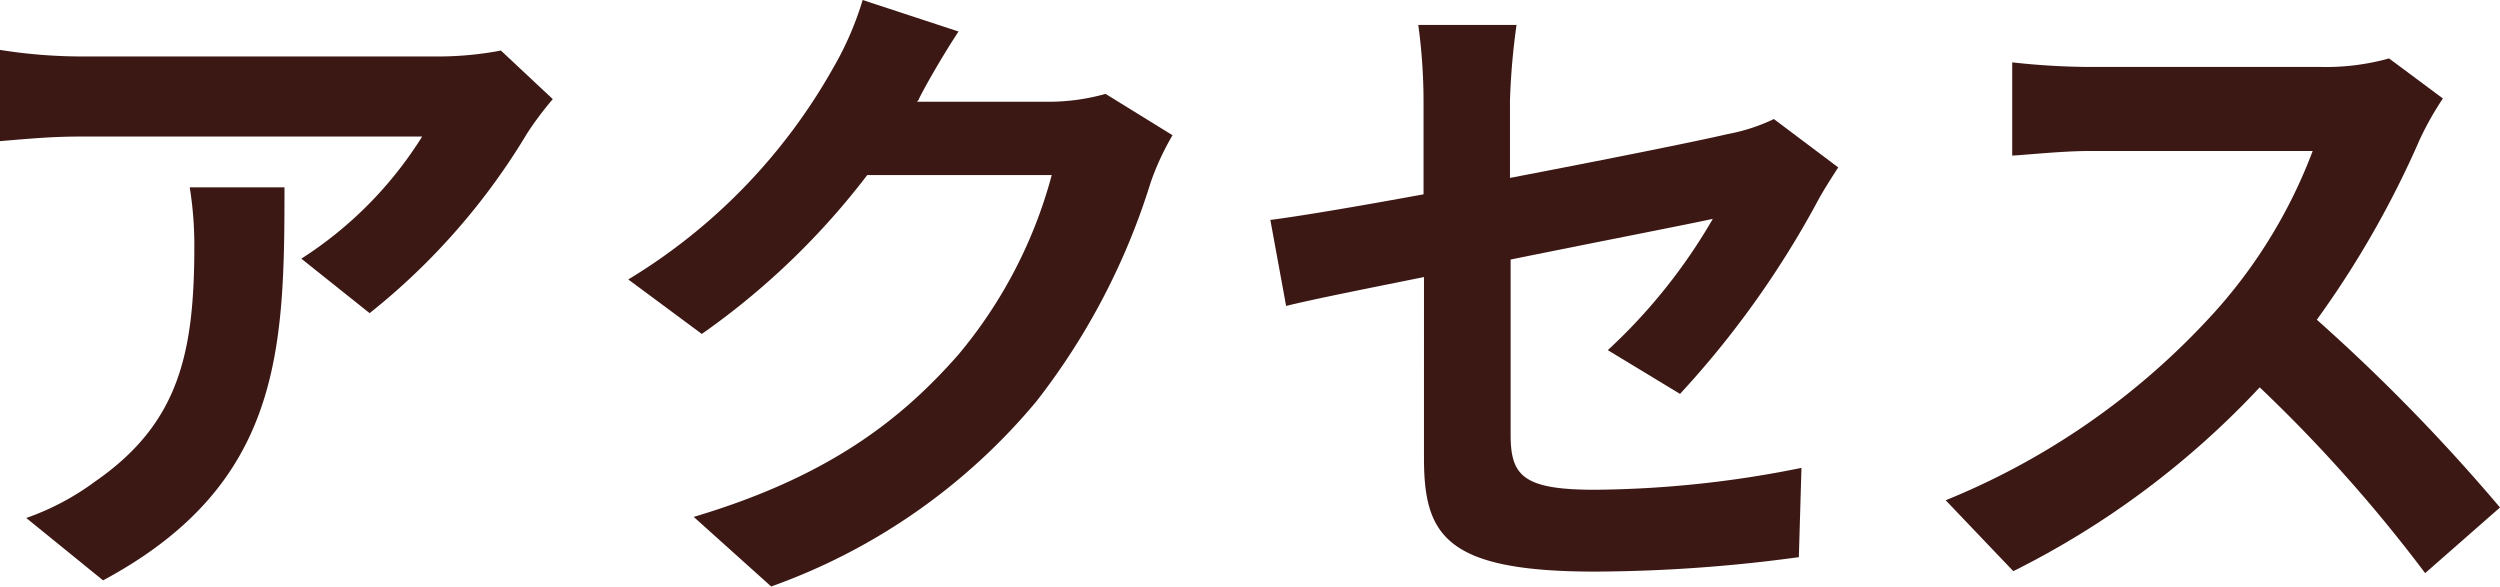
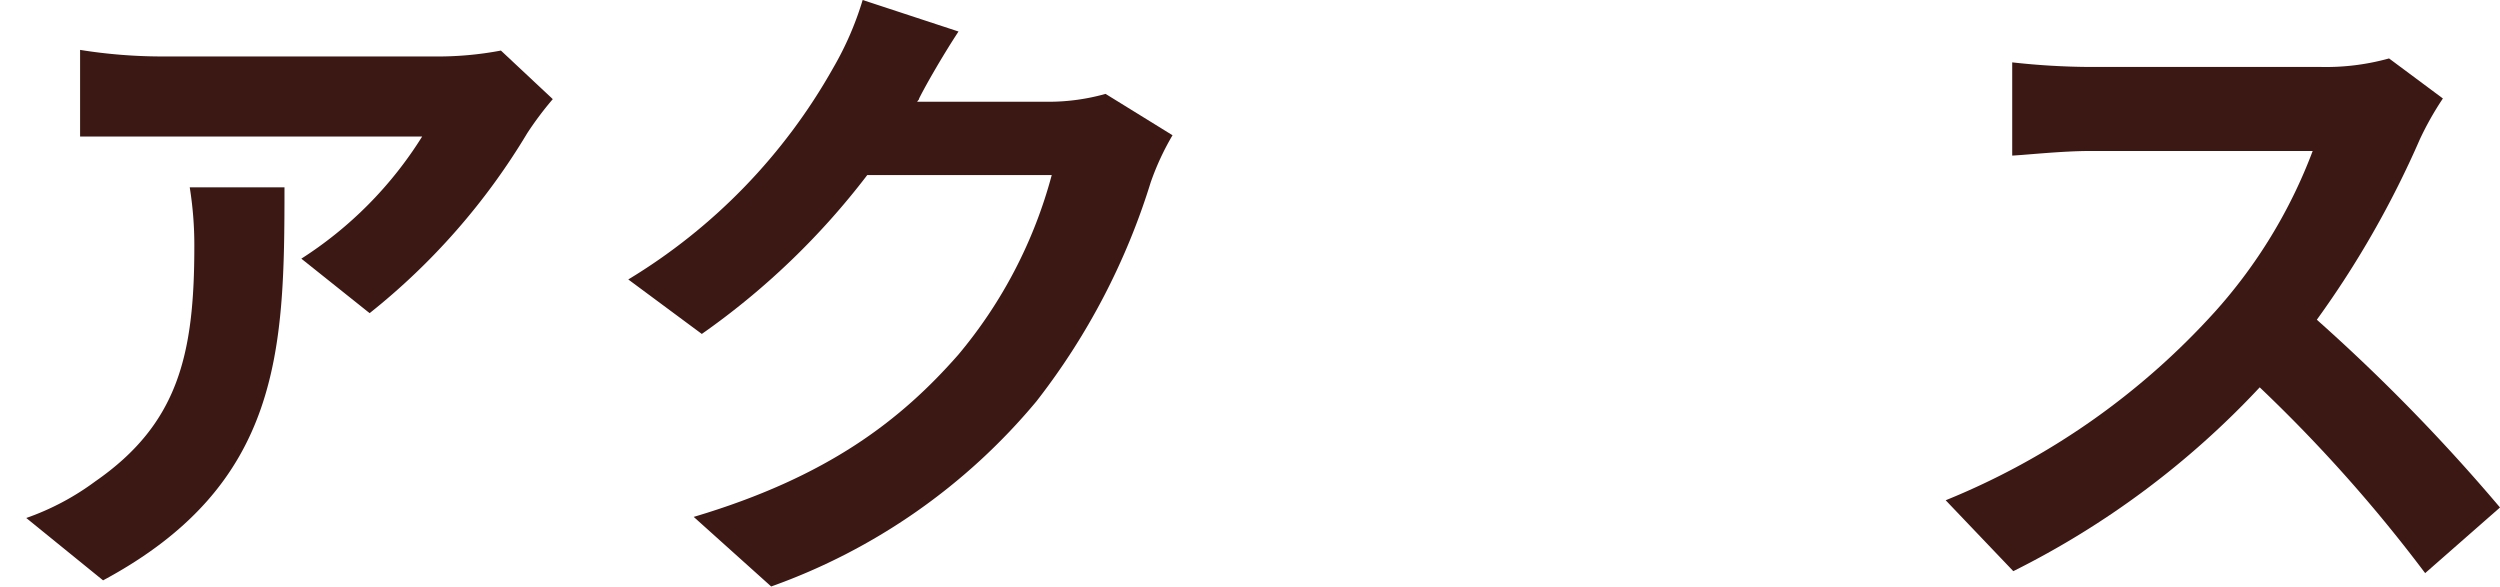
<svg xmlns="http://www.w3.org/2000/svg" viewBox="0 0 114.24 26.82">
  <defs>
    <style>.cls-1{fill:#3c1815;}</style>
  </defs>
  <title>title-com7</title>
  <g id="Layer_2" data-name="Layer 2">
    <g id="デザイン">
-       <path class="cls-1" d="M24.09,6.09a30.55,30.55,0,0,1-7.2,8.22l-3.12-2.49a17.84,17.84,0,0,0,5.52-5.58H3.66c-1.26,0-2.25.09-3.66.21V2.28a23.78,23.78,0,0,0,3.66.3H19.83a15.47,15.47,0,0,0,3.06-.27l2.37,2.22A15.1,15.1,0,0,0,24.09,6.09ZM4.71,26.52,1.2,23.67A11.85,11.85,0,0,0,4.35,22c3.81-2.64,4.53-5.82,4.53-10.74a16.63,16.63,0,0,0-.21-2.7H13C13,16,12.87,22.14,4.71,26.52Z" />
+       <path class="cls-1" d="M24.09,6.09a30.55,30.55,0,0,1-7.2,8.22l-3.12-2.49a17.84,17.84,0,0,0,5.52-5.58H3.66V2.28a23.78,23.78,0,0,0,3.66.3H19.83a15.47,15.47,0,0,0,3.06-.27l2.37,2.22A15.1,15.1,0,0,0,24.09,6.09ZM4.71,26.52,1.2,23.67A11.85,11.85,0,0,0,4.35,22c3.81-2.64,4.53-5.82,4.53-10.74a16.63,16.63,0,0,0-.21-2.7H13C13,16,12.87,22.14,4.71,26.52Z" />
      <path class="cls-1" d="M42,4.5c0,.06-.06.09-.09.15h6a9.62,9.62,0,0,0,2.61-.36l3.06,1.89a12,12,0,0,0-1,2.16,31.3,31.3,0,0,1-5.22,10,28,28,0,0,1-12.12,8.46l-3.54-3.18c6.15-1.83,9.48-4.44,12.09-7.41A21.33,21.33,0,0,0,48.06,8H39.63a34.2,34.2,0,0,1-7.56,7.26l-3.36-2.49a26.42,26.42,0,0,0,9.36-9.66A14.43,14.43,0,0,0,39.42,0L43.8,1.44C43.11,2.49,42.33,3.84,42,4.5Z" />
-       <path class="cls-1" d="M65.07,12.66c-2.67.54-5,1-6.3,1.32l-.72-3.93c1.41-.18,4.05-.63,7-1.17V4.59a26,26,0,0,0-.24-3.45H69.3A31.53,31.53,0,0,0,69,4.59V8.13c4.38-.84,8.58-1.68,9.93-2a8.46,8.46,0,0,0,2.13-.69L84,7.65c-.27.42-.72,1.11-1,1.65A43,43,0,0,1,76.77,18l-3.3-2A25.55,25.55,0,0,0,78.27,10c-.93.21-5,1-9.24,1.86v8c0,1.86.54,2.52,3.84,2.52a49,49,0,0,0,9.45-1l-.12,4.08a70.52,70.52,0,0,1-9.3.66c-6.84,0-7.83-1.65-7.83-5.19Z" />
      <path class="cls-1" d="M110.58,6.36a44.11,44.11,0,0,1-4.71,8.25,84.34,84.34,0,0,1,8.37,8.58l-3.42,3a68.41,68.41,0,0,0-7.56-8.49A39.52,39.52,0,0,1,92,26.1l-3.09-3.24a33.63,33.63,0,0,0,12.3-8.61,23.24,23.24,0,0,0,4.47-7.35H95.49c-1.26,0-2.91.18-3.54.21V2.85a33.52,33.52,0,0,0,3.54.21h10.59a10.75,10.75,0,0,0,3.09-.39l2.46,1.83A14.18,14.18,0,0,0,110.58,6.36Z" />
    </g>
  </g>
</svg>